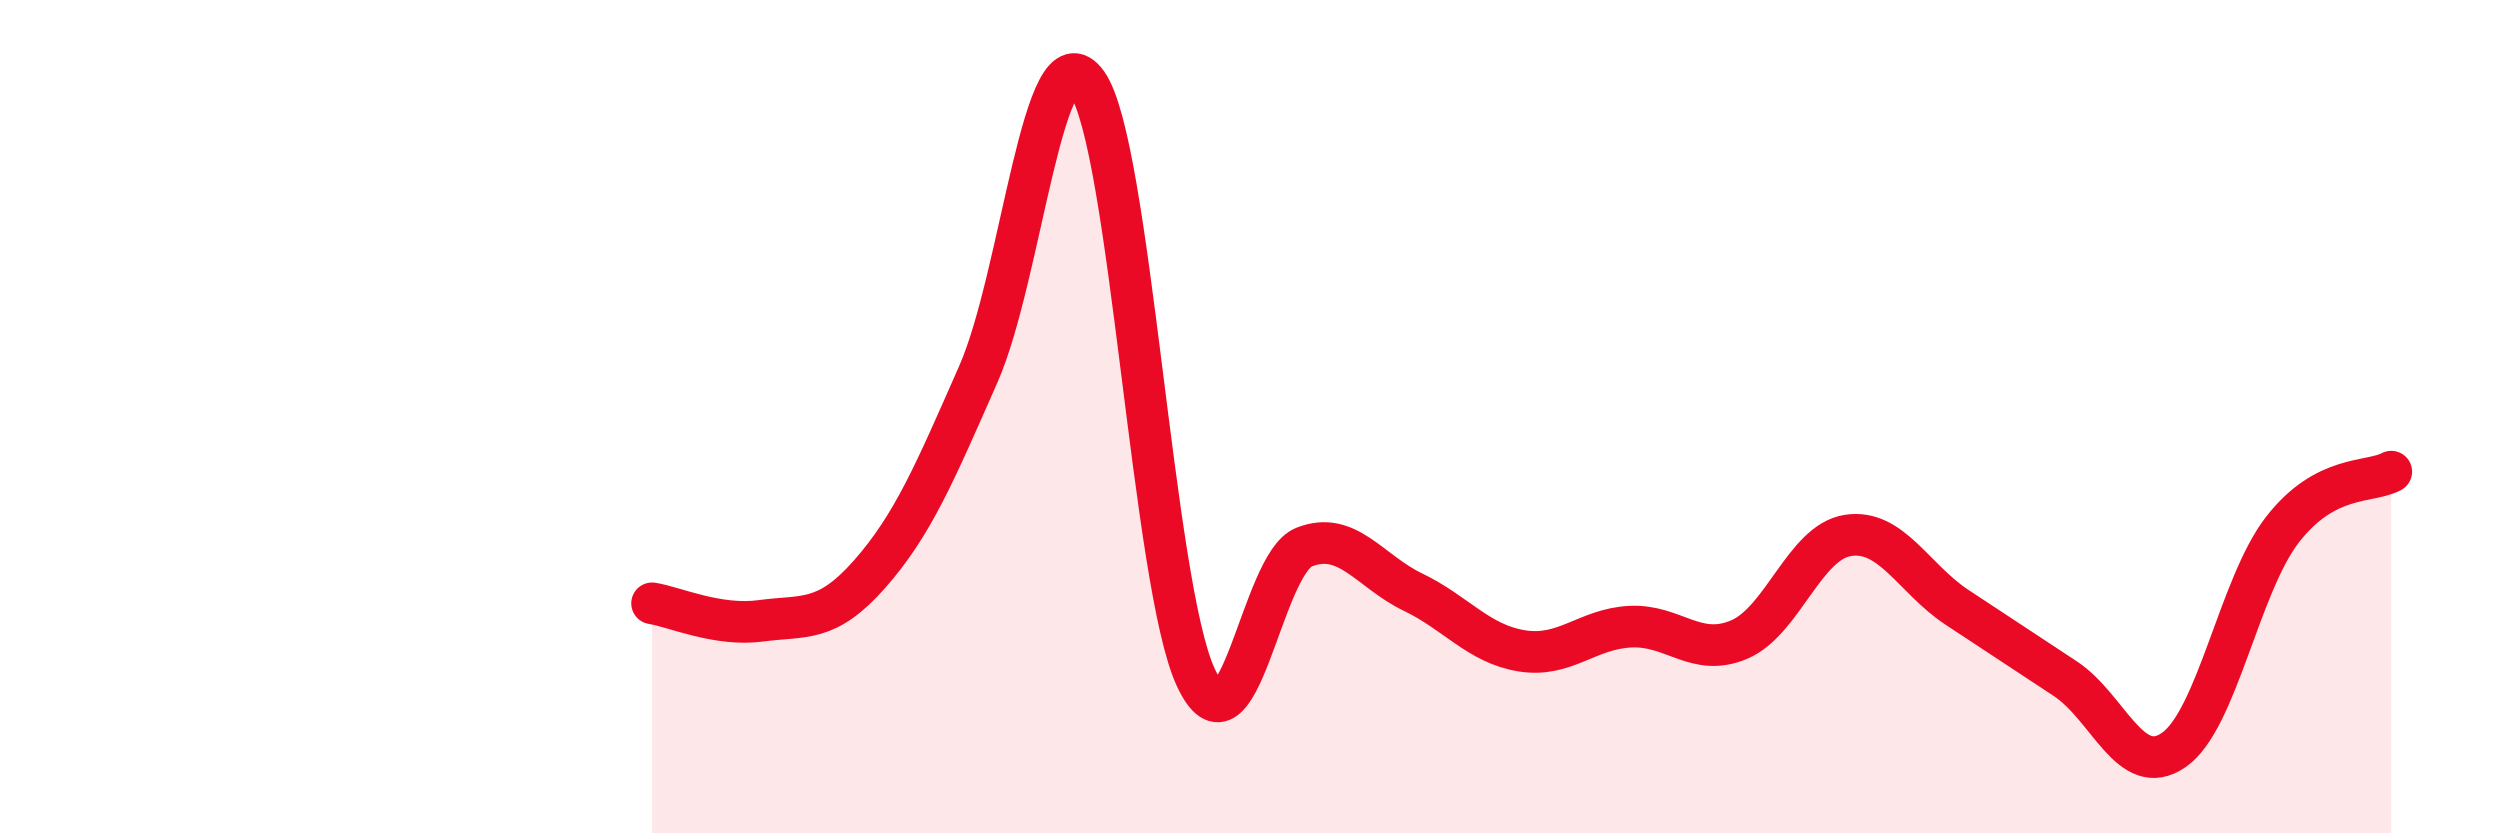
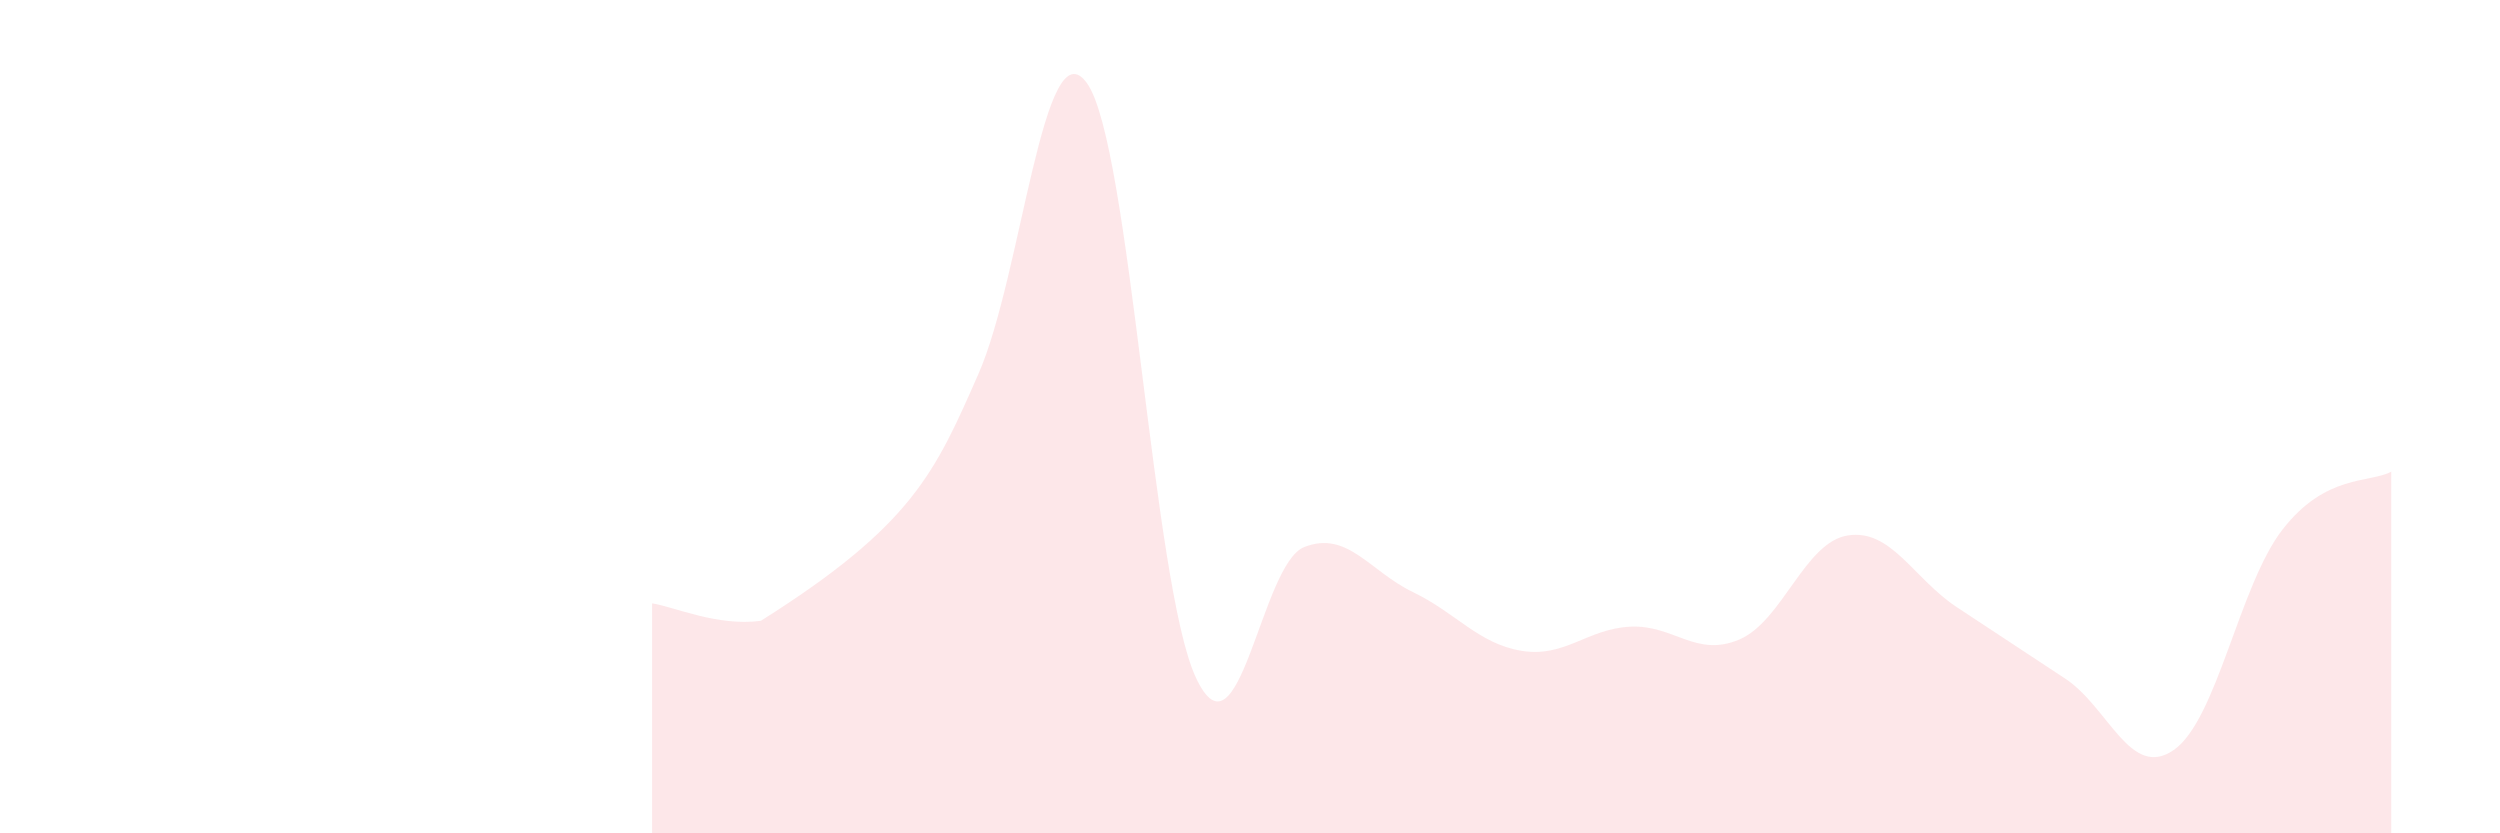
<svg xmlns="http://www.w3.org/2000/svg" width="60" height="20" viewBox="0 0 60 20">
-   <path d="M 15.65,14.48 C 16.17,14.56 17.22,15.04 18.26,14.9 C 19.3,14.76 19.83,14.96 20.87,13.78 C 21.91,12.6 22.44,11.34 23.48,8.98 C 24.52,6.62 25.05,0.54 26.09,2 C 27.13,3.46 27.66,14.03 28.7,16.26 C 29.74,18.49 30.26,13.54 31.3,13.13 C 32.34,12.72 32.87,13.71 33.91,14.21 C 34.95,14.71 35.48,15.45 36.52,15.62 C 37.56,15.79 38.09,15.09 39.13,15.04 C 40.17,14.99 40.7,15.79 41.74,15.35 C 42.78,14.91 43.31,13.01 44.35,12.85 C 45.39,12.69 45.92,13.88 46.96,14.57 C 48,15.26 48.53,15.6 49.57,16.29 C 50.61,16.98 51.13,18.72 52.17,18 C 53.21,17.28 53.74,14.05 54.78,12.71 C 55.82,11.37 56.87,11.6 57.39,11.32L57.39 20L15.65 20Z" fill="#EB0A25" opacity="0.1" stroke-linecap="round" stroke-linejoin="round" />
-   <path d="M 15.65,14.48 C 16.17,14.56 17.22,15.04 18.26,14.9 C 19.3,14.76 19.83,14.96 20.87,13.78 C 21.91,12.6 22.44,11.34 23.48,8.98 C 24.52,6.62 25.05,0.54 26.09,2 C 27.13,3.46 27.66,14.03 28.7,16.26 C 29.74,18.49 30.26,13.54 31.3,13.13 C 32.34,12.72 32.87,13.71 33.91,14.21 C 34.95,14.71 35.48,15.45 36.52,15.62 C 37.56,15.79 38.09,15.09 39.13,15.04 C 40.17,14.99 40.7,15.79 41.74,15.35 C 42.78,14.91 43.31,13.01 44.35,12.85 C 45.39,12.69 45.92,13.88 46.96,14.57 C 48,15.26 48.53,15.6 49.57,16.29 C 50.61,16.98 51.13,18.72 52.17,18 C 53.21,17.28 53.74,14.05 54.78,12.71 C 55.82,11.37 56.87,11.6 57.39,11.32" stroke="#EB0A25" stroke-width="1" fill="none" stroke-linecap="round" stroke-linejoin="round" />
+   <path d="M 15.65,14.48 C 16.17,14.56 17.22,15.04 18.26,14.9 C 21.91,12.6 22.44,11.34 23.48,8.98 C 24.52,6.62 25.05,0.54 26.09,2 C 27.13,3.46 27.66,14.03 28.7,16.26 C 29.74,18.49 30.26,13.54 31.3,13.13 C 32.34,12.72 32.87,13.71 33.91,14.21 C 34.95,14.71 35.48,15.45 36.52,15.62 C 37.56,15.79 38.09,15.09 39.13,15.04 C 40.17,14.99 40.7,15.79 41.74,15.35 C 42.78,14.91 43.31,13.01 44.35,12.85 C 45.39,12.69 45.92,13.88 46.96,14.57 C 48,15.26 48.53,15.6 49.57,16.29 C 50.61,16.98 51.13,18.72 52.17,18 C 53.21,17.28 53.74,14.05 54.78,12.71 C 55.82,11.37 56.87,11.6 57.39,11.32L57.39 20L15.65 20Z" fill="#EB0A25" opacity="0.1" stroke-linecap="round" stroke-linejoin="round" />
</svg>